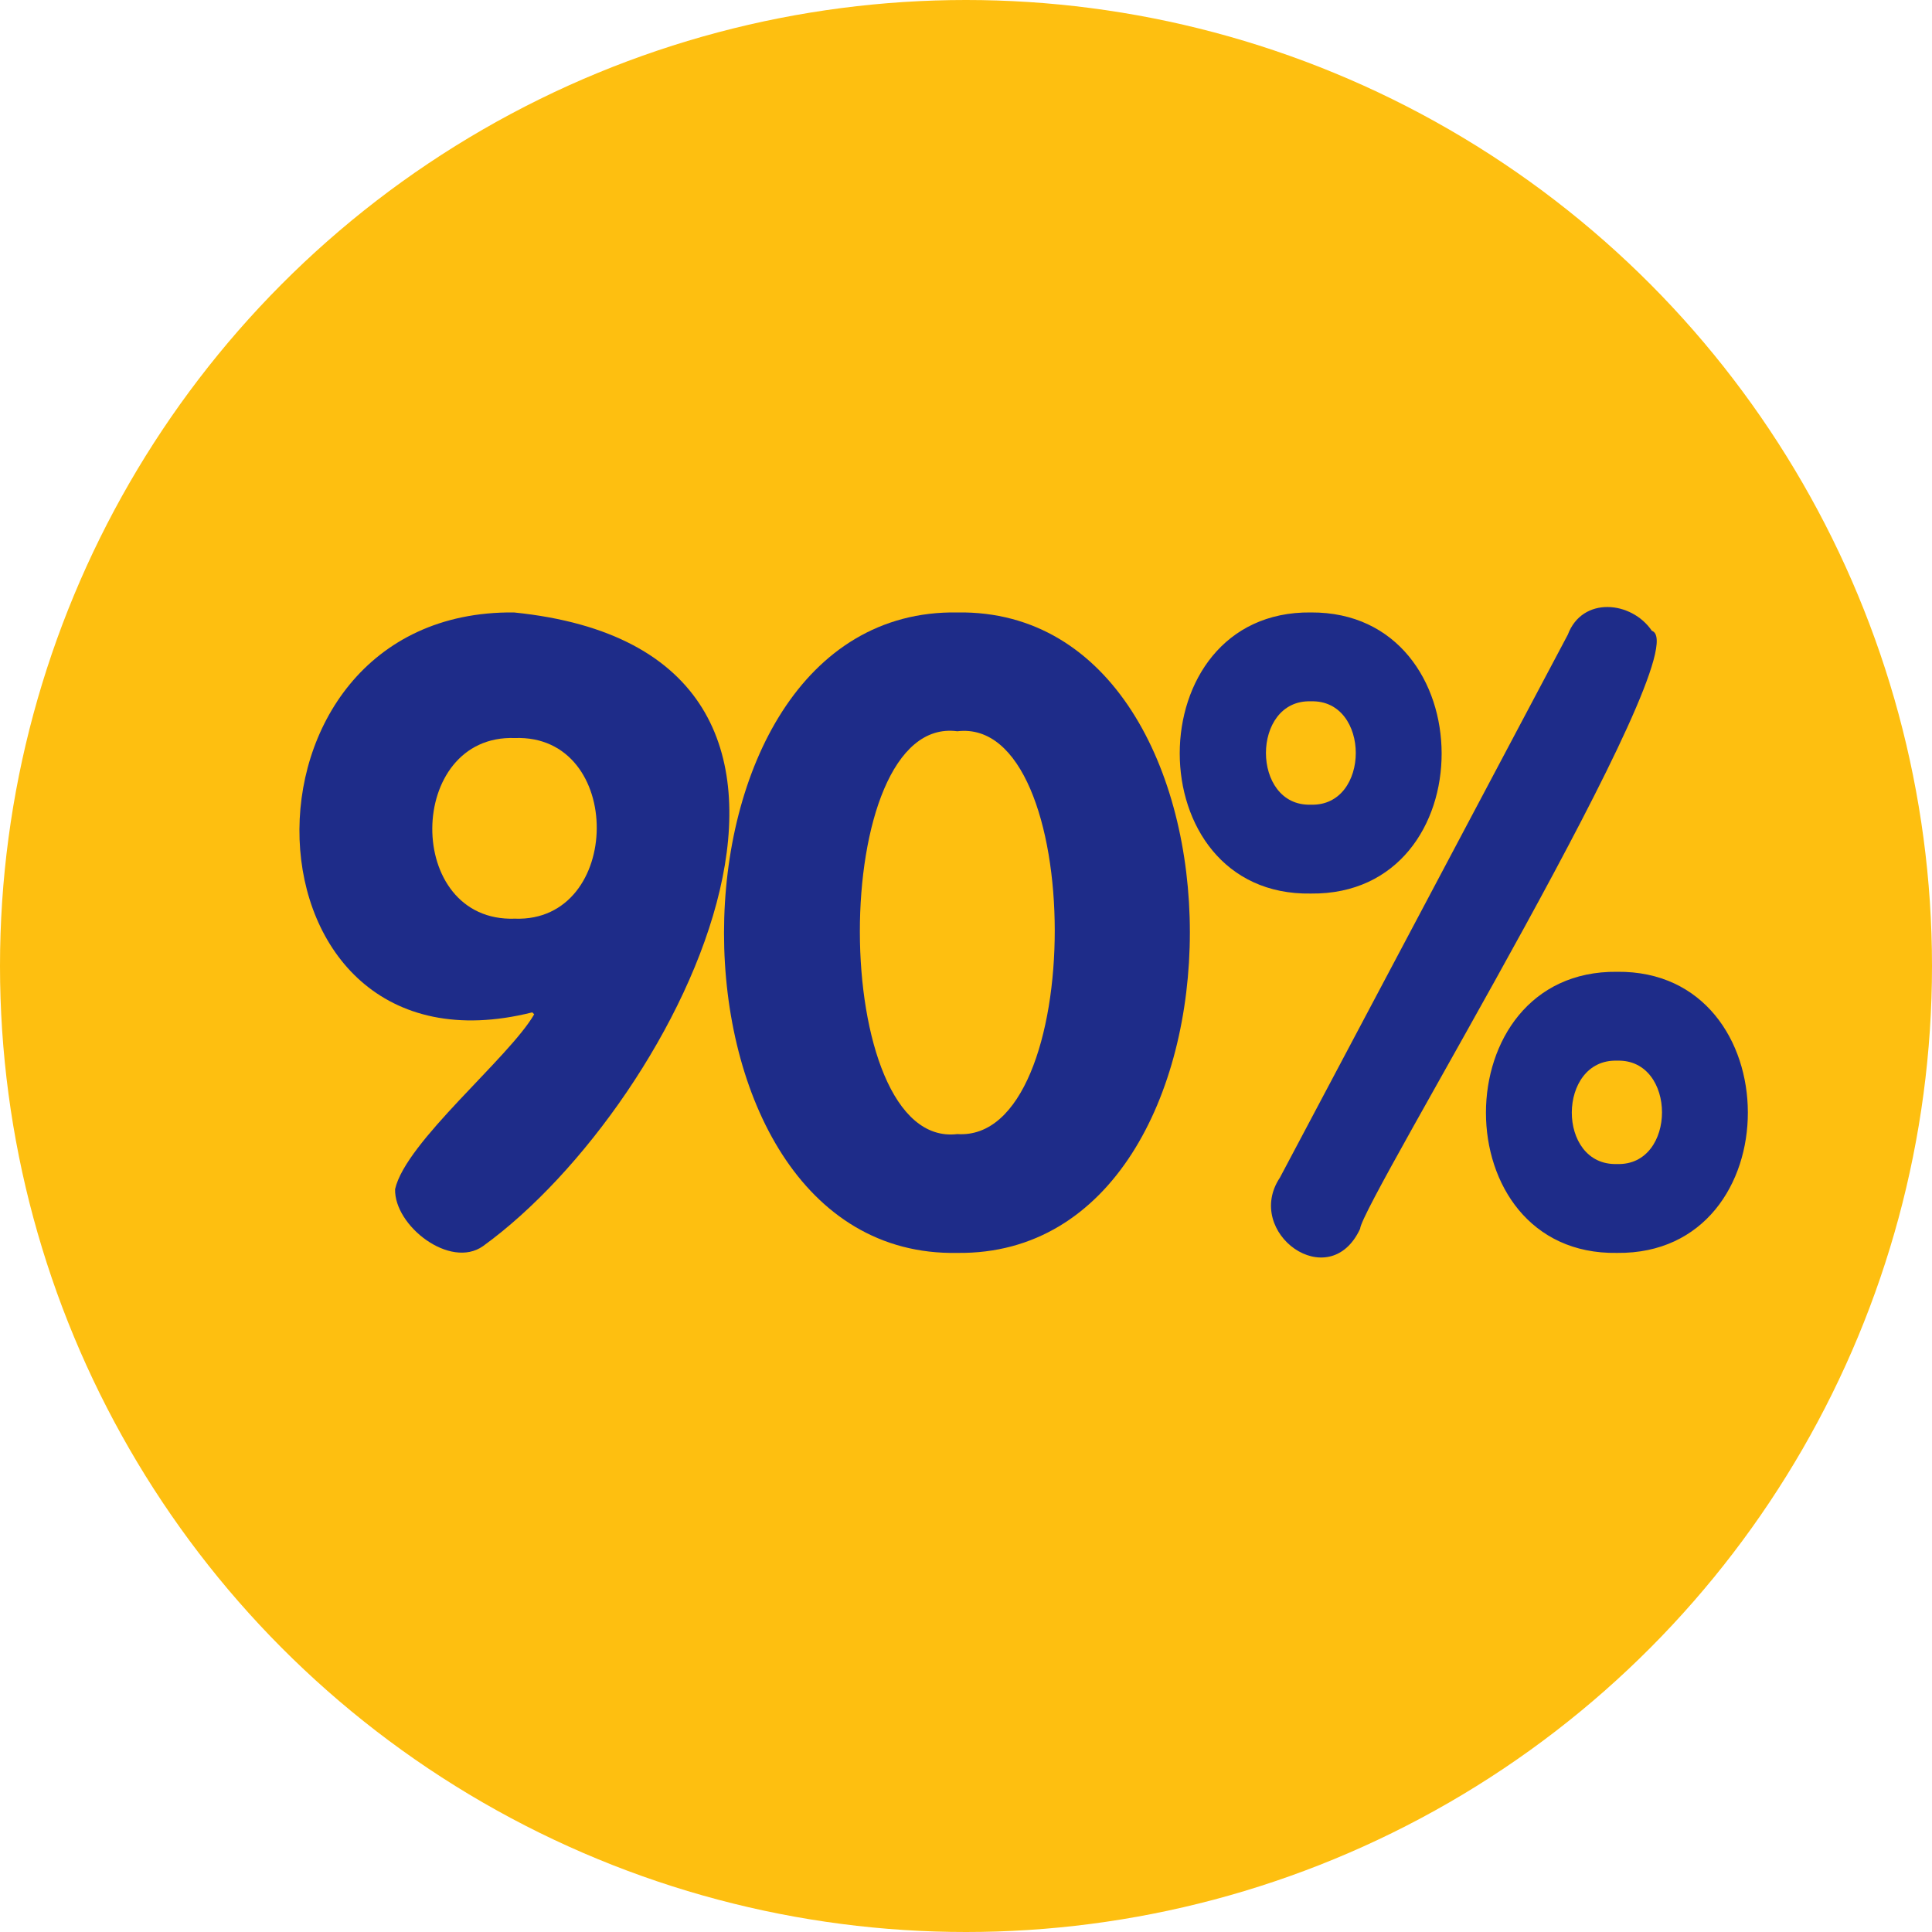
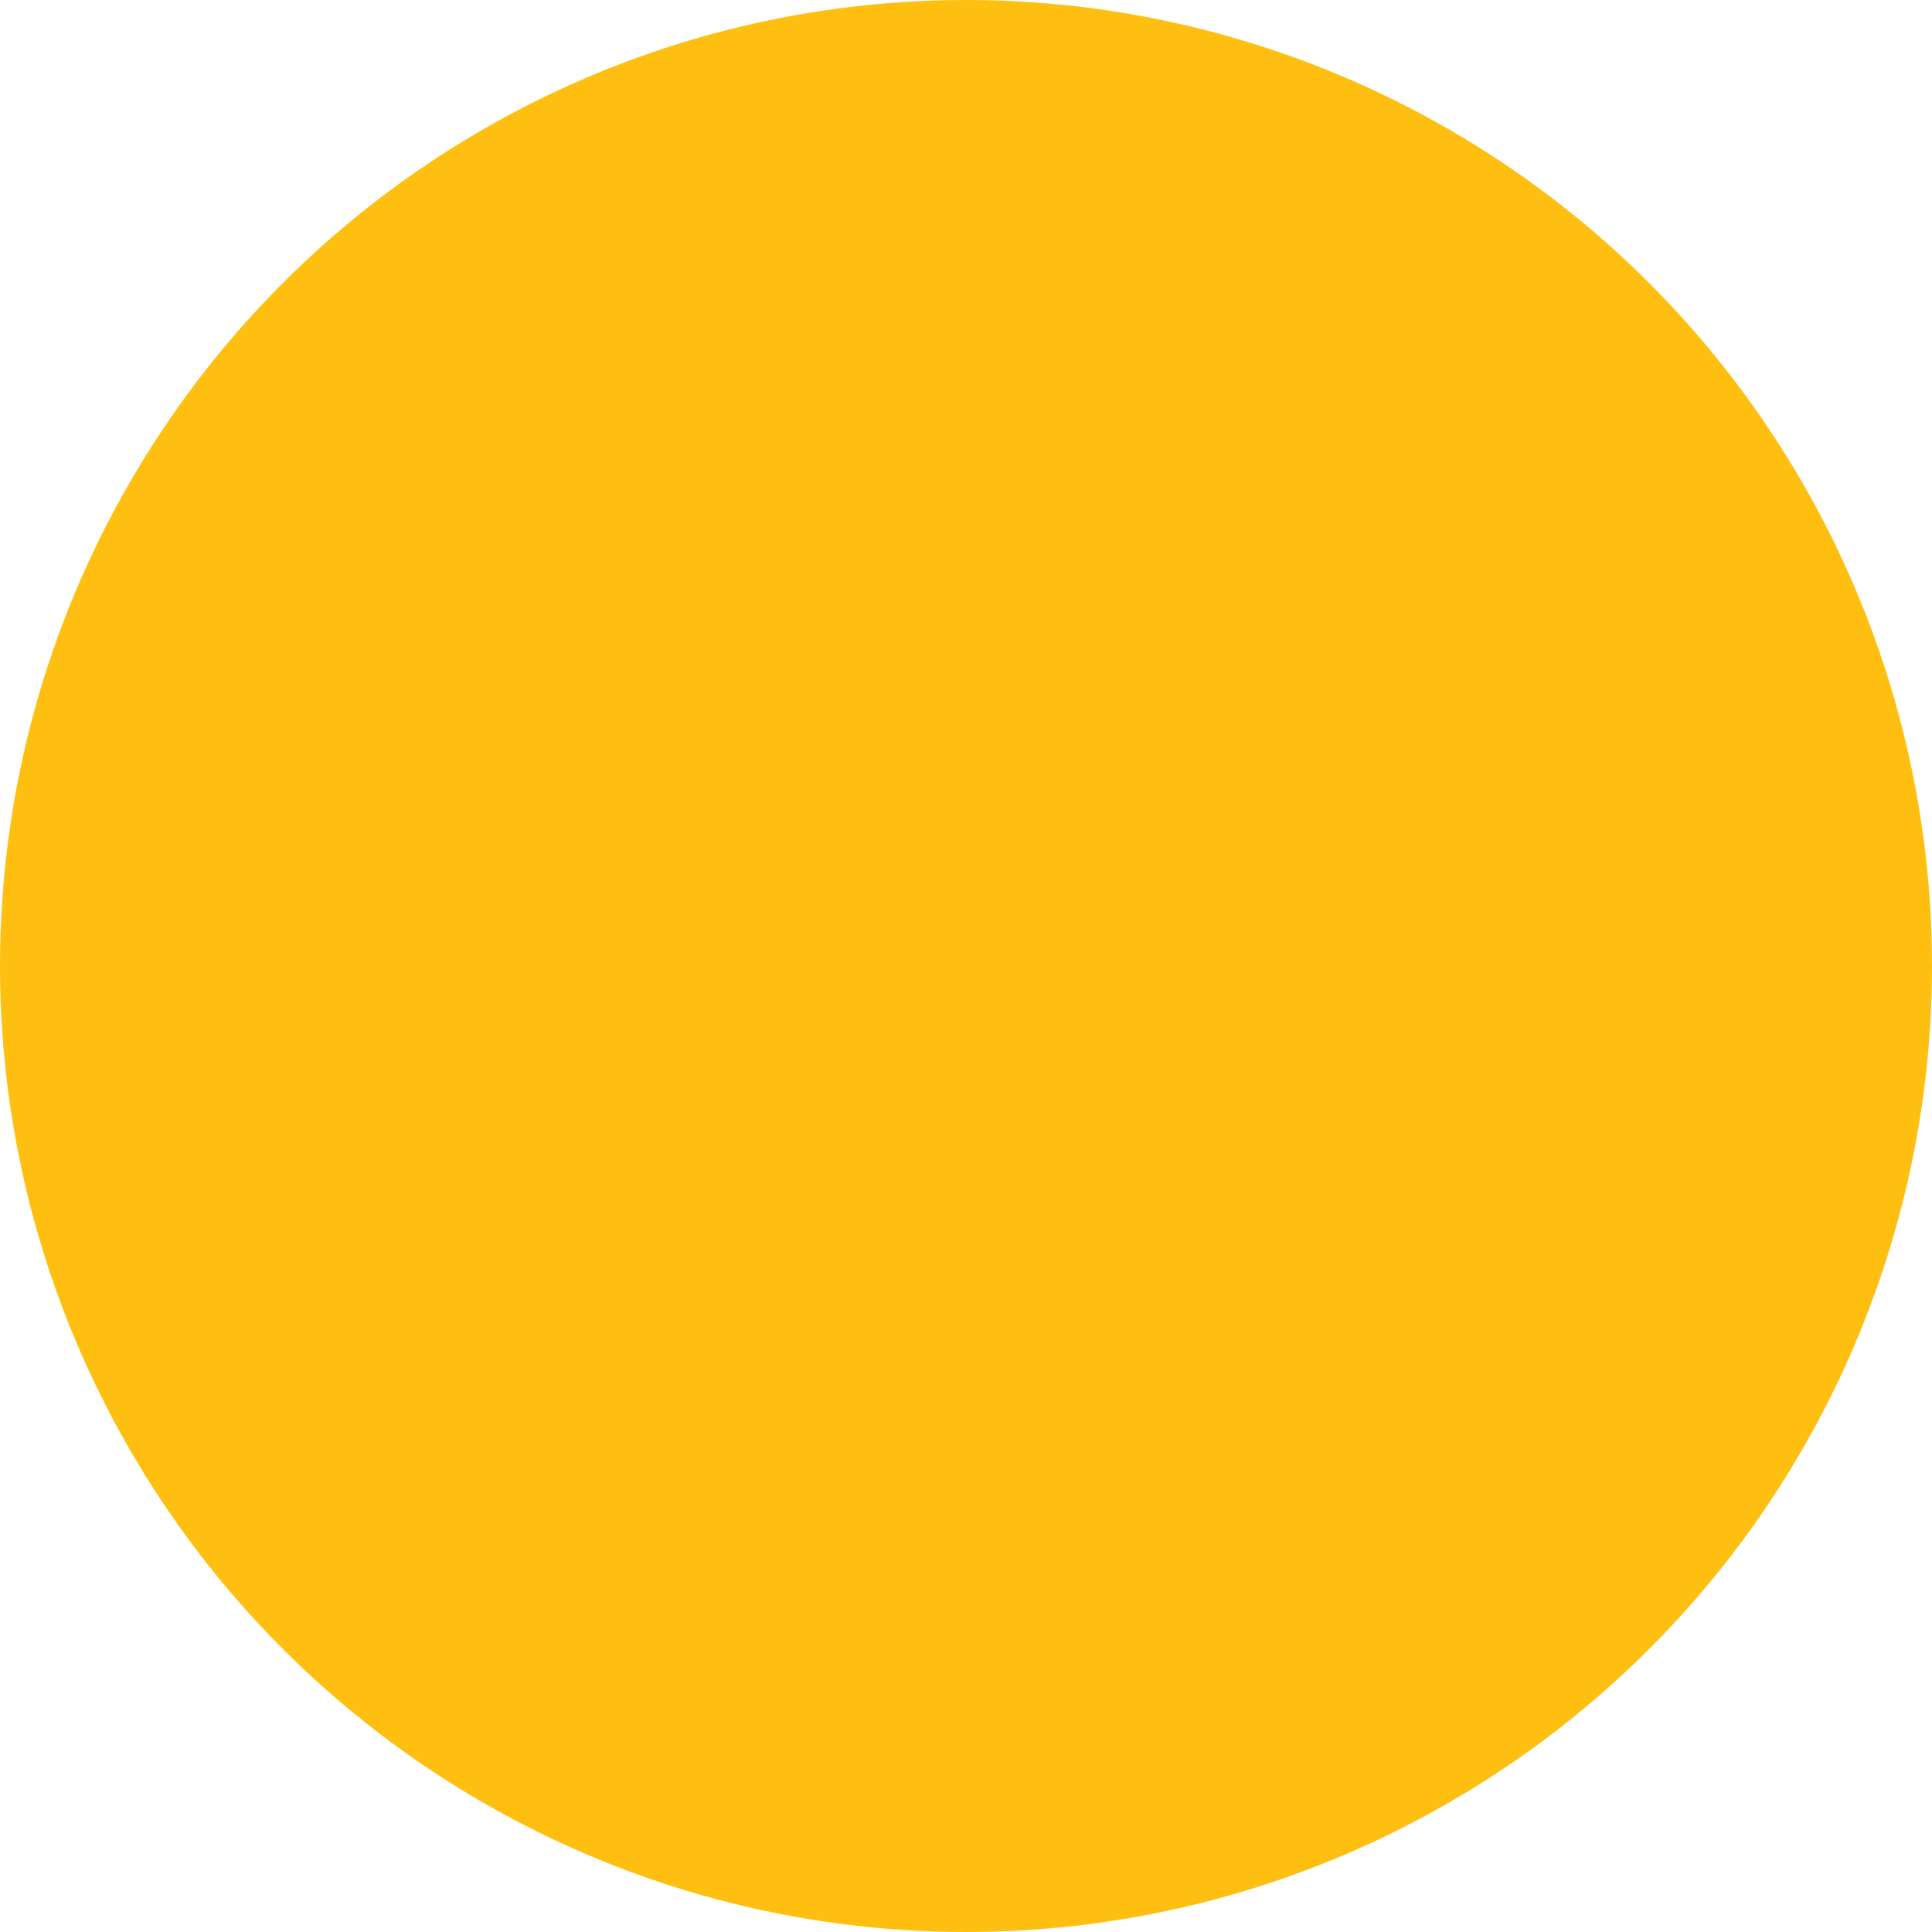
<svg xmlns="http://www.w3.org/2000/svg" version="1.1" id="Capa_1" x="0px" y="0px" viewBox="0 0 200 200" style="enable-background:new 0 0 200 200;" xml:space="preserve">
  <style type="text/css"> .st0{fill:#FEBF10;} .st2{fill:#1E2C89;} </style>
  <g>
    <circle class="st0" cx="100" cy="100" r="100" />
  </g>
  <g>
    <g>
-       <path class="st2" d="M53.2,63.4c40.5,4.1,17.4,50.7-3.2,65.6c-3.4,2.4-9.2-2.1-9.1-5.9c1.1-4.9,11.8-13.6,14.4-18.1l-0.2-0.2 C24,112.6,22.6,63.1,53.2,63.4z M53.3,95.1c11.2,0.4,11.4-19.1,0-18.7C42,76,41.8,95.5,53.3,95.1z" />
-       <path class="st2" d="M99.1,129.7c-32.2,0.6-32.2-66.8,0-66.3C131.2,62.9,131.2,130.1,99.1,129.7z M99.1,117.4 c13.5,0.9,13.4-43.3,0-41.7C85.6,73.9,85.7,119,99.1,117.4z" />
-       <path class="st2" d="M135.7,92.5c-18.1,0.3-18.1-29.3,0-29.1C153.7,63.3,153.8,92.7,135.7,92.5z M135.7,83.3 c6.2,0.2,6.2-10.9,0-10.7C129.5,72.4,129.5,83.5,135.7,83.3z M132.5,121.9l29.8-56.2c1.5-4,6.6-3.5,8.7-0.4 c5.1,1.7-30.1,59.3-30.2,61.9C137.6,134.1,128.7,127.6,132.5,121.9z M167.4,129.7c-18.1,0.3-18.1-29.3,0-29.1 C185.4,100.4,185.5,129.9,167.4,129.7z M167.4,120.5c6.2,0.2,6.2-10.9,0-10.7C161.2,109.6,161.1,120.7,167.4,120.5z" />
      <path class="st1" />
    </g>
  </g>
</svg>